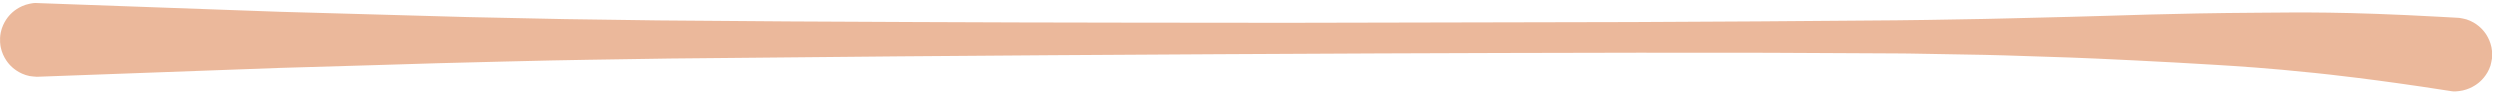
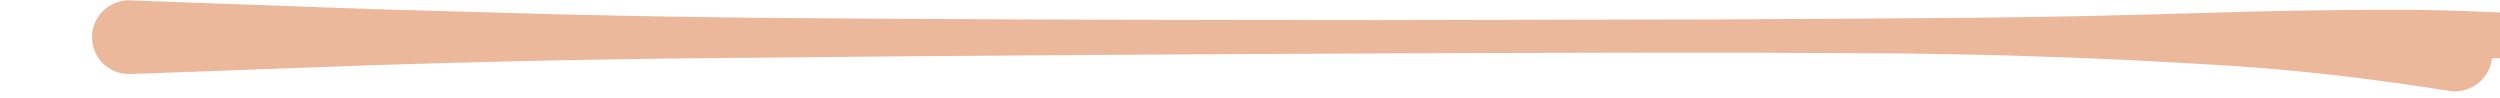
<svg xmlns="http://www.w3.org/2000/svg" width="100%" height="100%" viewBox="0 0 306 12" version="1.1" xml:space="preserve" style="fill-rule:evenodd;clip-rule:evenodd;stroke-linejoin:round;stroke-miterlimit:2;">
-   <path d="M305.02,7.148c-0.061,0.292 -0.094,0.591 -0.184,0.876c-0.401,1.258 -1.303,1.989 -1.463,2.118c-0.162,0.131 -1.062,0.86 -2.399,1.008c-0.658,0.073 -0.66,0.051 -1.314,-0.051c-8.973,-1.402 -15.005,-2.032 -16.315,-2.168c-5.839,-0.61 -9.521,-0.831 -12.135,-0.992c-6.114,-0.379 -14.765,-0.794 -17.78,-0.897c-8.364,-0.285 -9.752,-0.312 -10.6,-0.328c-10.551,-0.202 -10.551,-0.174 -10.668,-0.175c-15.817,-0.1 -15.815,-0.082 -31.632,-0.089l-16.884,0.036c-15.582,0.036 -51.448,0.223 -73.626,0.411l-27.997,0.265c-2.315,0.024 -4.759,0.069 -10.001,0.154c-4.298,0.07 -4.313,0.08 -10.347,0.218c-8.094,0.185 -8.092,0.21 -16.184,0.449l-11.257,0.33c-2.378,0.087 -29.701,1.086 -29.724,1.084c-0.302,-0.031 -0.608,-0.032 -0.904,-0.092c-1.315,-0.268 -2.134,-1.087 -2.281,-1.233c-0.146,-0.147 -0.965,-0.966 -1.233,-2.281c-0.029,-0.142 -0.184,-0.906 0,-1.812c0.268,-1.315 1.087,-2.134 1.233,-2.281c0.147,-0.146 0.966,-0.966 2.281,-1.233c0.707,-0.144 0.713,-0.097 1.435,-0.071l23.446,0.844c1.915,0.068 3.829,0.144 5.744,0.205c0.297,0.009 22.824,0.644 23.032,0.648c0.266,0.006 11.755,0.247 11.847,0.249c0.113,0.002 11.239,0.157 11.415,0.159c0.151,0.002 15.813,0.123 16.052,0.124c24.104,0.125 30.193,0.147 61.001,0.169l42.156,-0.09l15.594,-0.084l16.831,-0.131c3.142,-0.023 3.141,-0.045 10.678,-0.167c2.146,-0.035 3.765,-0.1 10.62,-0.26c5.914,-0.138 11.611,-0.427 23.163,-0.503c4.924,-0.032 10.094,-0.156 22.154,0.507c0.179,0.01 2.227,0.123 2.234,0.124c0.296,0.062 0.6,0.095 0.889,0.187c1.28,0.403 2.008,1.304 2.139,1.465c0.13,0.161 0.859,1.062 0.988,2.397l-0.004,0.911Z" style="fill:#ebb89b;" />
+   <path d="M305.02,7.148c-0.061,0.292 -0.094,0.591 -0.184,0.876c-0.401,1.258 -1.303,1.989 -1.463,2.118c-0.162,0.131 -1.062,0.86 -2.399,1.008c-0.658,0.073 -0.66,0.051 -1.314,-0.051c-8.973,-1.402 -15.005,-2.032 -16.315,-2.168c-5.839,-0.61 -9.521,-0.831 -12.135,-0.992c-6.114,-0.379 -14.765,-0.794 -17.78,-0.897c-8.364,-0.285 -9.752,-0.312 -10.6,-0.328c-10.551,-0.202 -10.551,-0.174 -10.668,-0.175c-15.817,-0.1 -15.815,-0.082 -31.632,-0.089l-16.884,0.036c-15.582,0.036 -51.448,0.223 -73.626,0.411l-27.997,0.265c-2.315,0.024 -4.759,0.069 -10.001,0.154c-4.298,0.07 -4.313,0.08 -10.347,0.218c-8.094,0.185 -8.092,0.21 -16.184,0.449c-2.378,0.087 -29.701,1.086 -29.724,1.084c-0.302,-0.031 -0.608,-0.032 -0.904,-0.092c-1.315,-0.268 -2.134,-1.087 -2.281,-1.233c-0.146,-0.147 -0.965,-0.966 -1.233,-2.281c-0.029,-0.142 -0.184,-0.906 0,-1.812c0.268,-1.315 1.087,-2.134 1.233,-2.281c0.147,-0.146 0.966,-0.966 2.281,-1.233c0.707,-0.144 0.713,-0.097 1.435,-0.071l23.446,0.844c1.915,0.068 3.829,0.144 5.744,0.205c0.297,0.009 22.824,0.644 23.032,0.648c0.266,0.006 11.755,0.247 11.847,0.249c0.113,0.002 11.239,0.157 11.415,0.159c0.151,0.002 15.813,0.123 16.052,0.124c24.104,0.125 30.193,0.147 61.001,0.169l42.156,-0.09l15.594,-0.084l16.831,-0.131c3.142,-0.023 3.141,-0.045 10.678,-0.167c2.146,-0.035 3.765,-0.1 10.62,-0.26c5.914,-0.138 11.611,-0.427 23.163,-0.503c4.924,-0.032 10.094,-0.156 22.154,0.507c0.179,0.01 2.227,0.123 2.234,0.124c0.296,0.062 0.6,0.095 0.889,0.187c1.28,0.403 2.008,1.304 2.139,1.465c0.13,0.161 0.859,1.062 0.988,2.397l-0.004,0.911Z" style="fill:#ebb89b;" />
</svg>